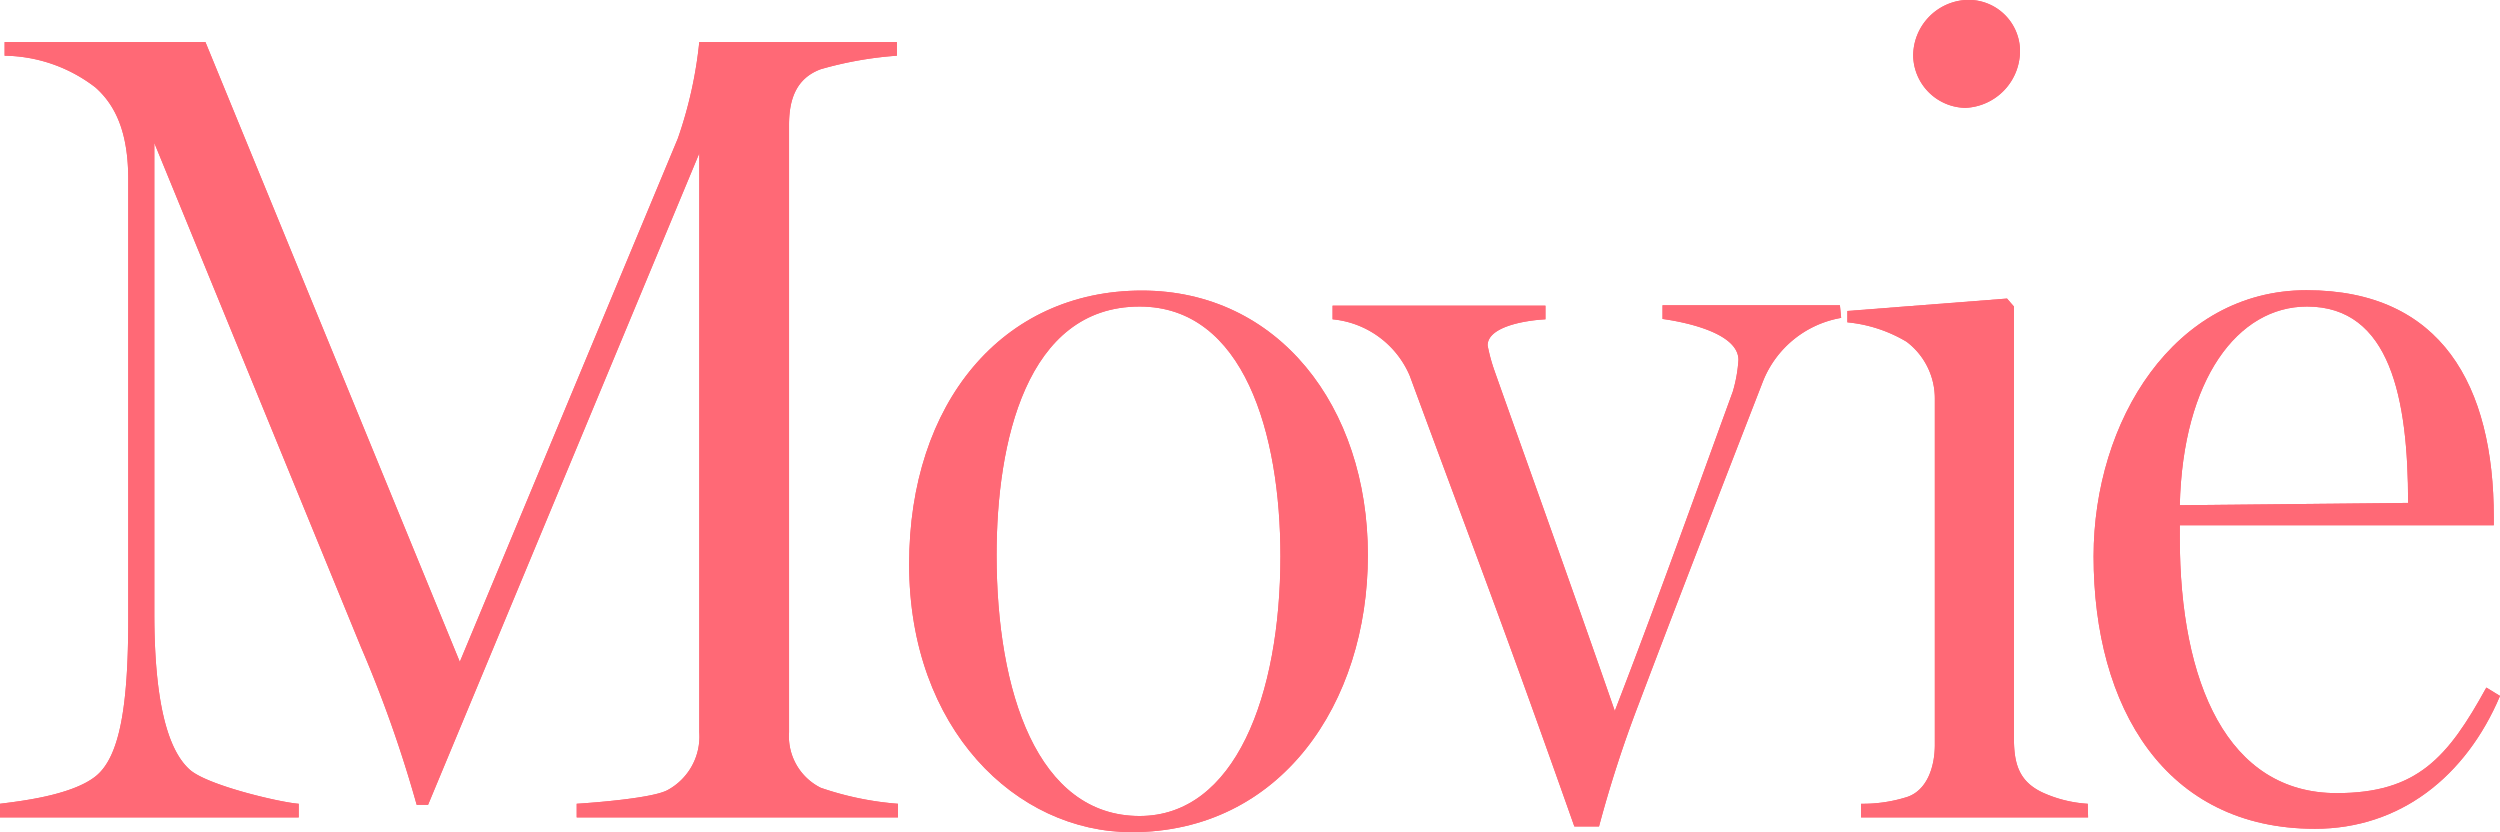
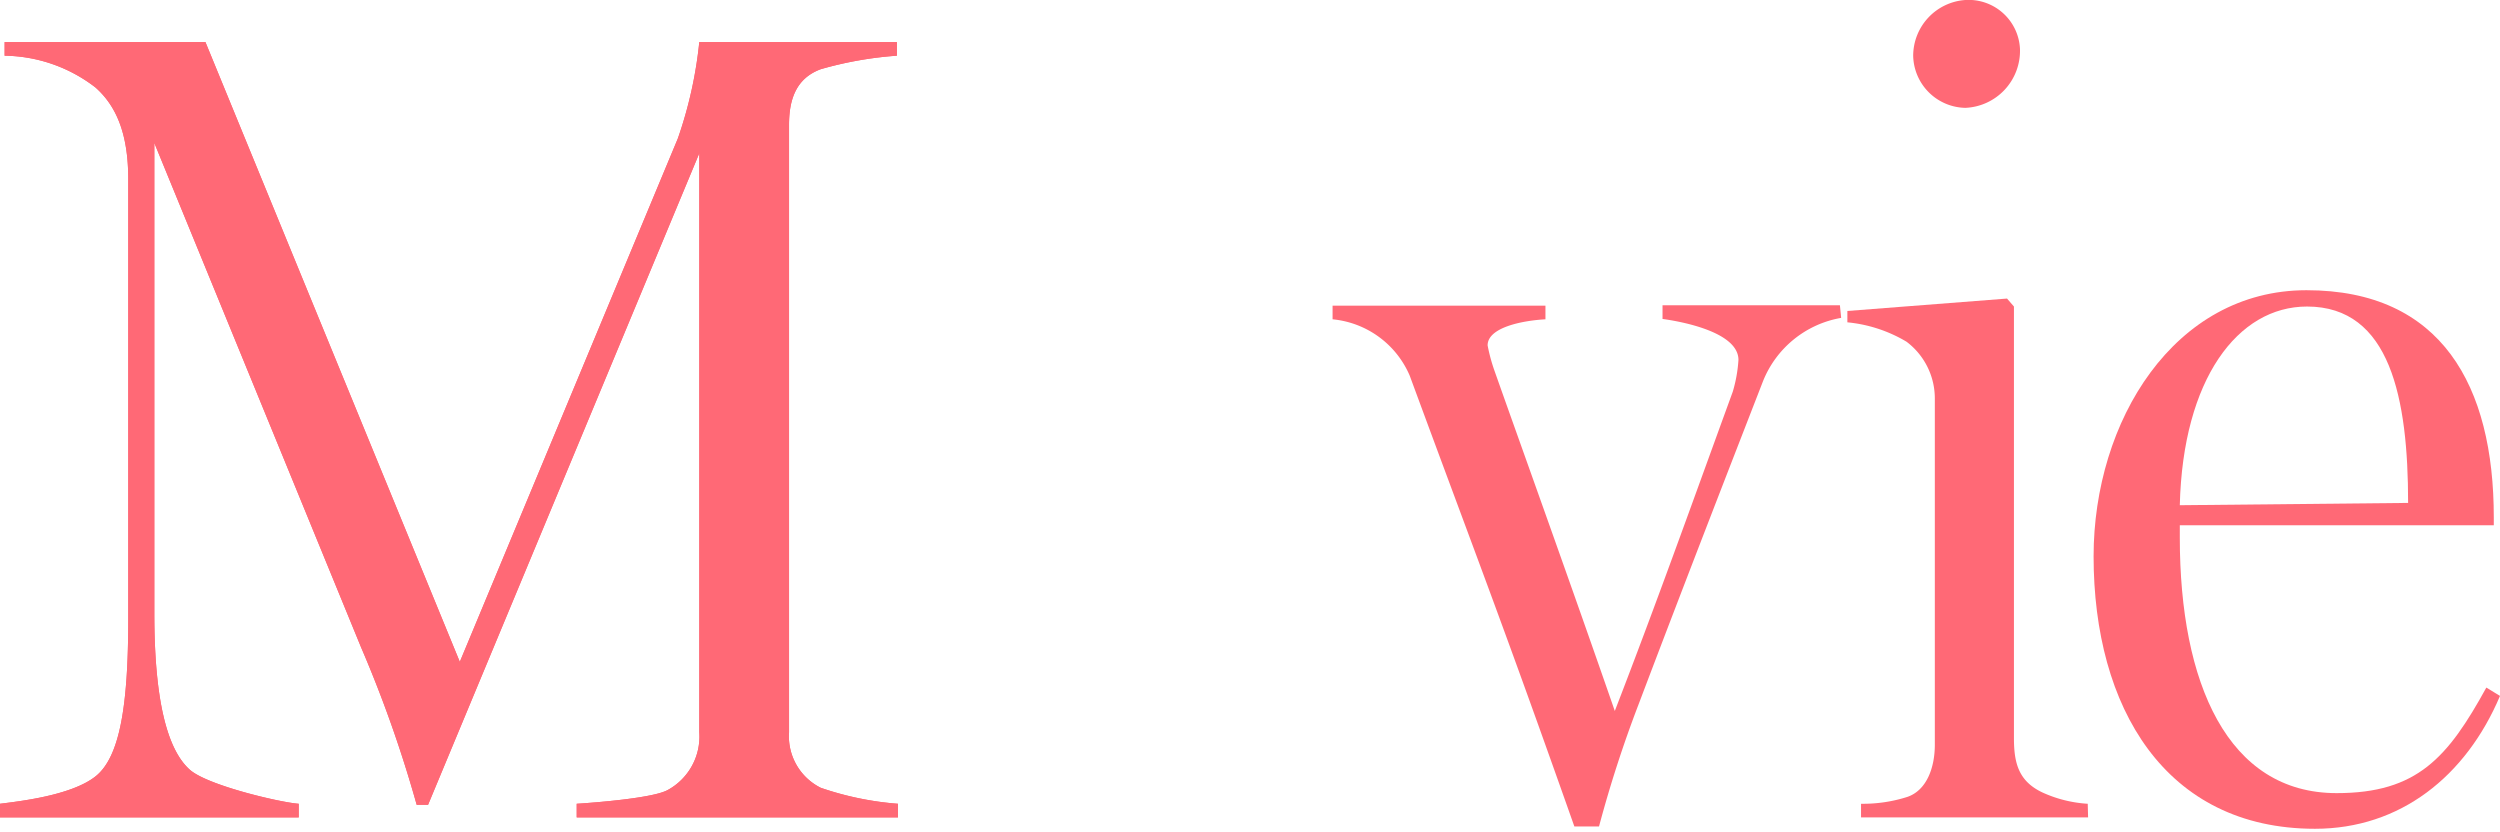
<svg xmlns="http://www.w3.org/2000/svg" viewBox="0 0 140.93 46.91">
  <defs>
    <style>.cls-1{fill:#ff6976;}</style>
  </defs>
  <g id="Layer_2" data-name="Layer 2">
    <g id="text">
      <path class="cls-1" d="M50.62,46.08H32.51v-.77c1.09-.07,4.29-.32,5.12-.77a3.43,3.43,0,0,0,1.79-3.26V8.64L24.13,45.37h-.64a71,71,0,0,0-3.14-8.89L8.7,8.06v26.5c0,4.86.71,7.68,2,8.83,1,.89,5.12,1.85,6.14,1.92v.77H0v-.77c1-.13,4-.45,5.38-1.54s1.85-4,1.85-8.89V10.11c0-2.62-.7-4.16-1.85-5.18A8.55,8.55,0,0,0,.26,3.14V2.37H11.58L25.92,37.31,38.21,7.81a23.75,23.75,0,0,0,1.21-5.44H50.56v.77a20.82,20.82,0,0,0-4.29.76c-1.41.52-1.79,1.73-1.79,3.14V41.28a3.24,3.24,0,0,0,1.79,3.13,17.43,17.43,0,0,0,4.35.9Z" />
-       <path class="cls-1" d="M63.79,46.91c-6.52,0-12.54-5.83-12.54-15.1,0-9.09,5.25-15.43,13.12-15.43,7.68,0,12.74,6.53,12.74,14.91S72.18,46.91,63.79,46.91Zm.45-29.63c-6.4,0-8.06,7.68-8.06,14C56.18,39,58.48,46,64.24,46c5.38,0,7.94-6.78,7.94-14.65C72.18,24.45,70.13,17.28,64.24,17.28Z" />
-       <path class="cls-1" d="M103.79,17.92a5.81,5.81,0,0,0-4.41,3.58c-1.79,4.61-4.48,11.52-7,18.18a68.09,68.09,0,0,0-2.24,6.91H88.75c-4-11.33-5.44-15-9.28-25.41A5.27,5.27,0,0,0,75.12,18v-.77h12V18c-1.28.07-3.26.45-3.26,1.47a9.71,9.71,0,0,0,.38,1.41c1.22,3.46,4.42,12.35,6.79,19.2,2.37-6.14,4.22-11.33,6.65-18A8,8,0,0,0,98,20.29c0-1.6-3.32-2.18-4.28-2.31v-.77h10Z" />
-       <path class="cls-1" d="M117.71,46.08h-12.8v-.77a8.21,8.21,0,0,0,2.62-.39c1.09-.38,1.54-1.66,1.54-2.94V22.46a4,4,0,0,0-1.6-3.2,8,8,0,0,0-3.33-1.09v-.64l9-.7.39.45V41.6c0,1.4.25,2.43,1.6,3.07a7.16,7.16,0,0,0,2.56.64Zm-6.92-40a3,3,0,0,1-2.94-2.94A3.16,3.16,0,0,1,110.79,0a2.9,2.9,0,0,1,3.08,2.75A3.22,3.22,0,0,1,110.79,6.08Z" />
-       <path class="cls-1" d="M140.93,39.23c-1.92,4.54-5.63,7.49-10.43,7.49-8.45,0-12.48-6.85-12.48-15.36,0-7.62,4.54-15,12-15,7.61,0,10.56,5.38,10.56,12.8v.45H122.88v.7c0,8.19,2.69,14.4,8.84,14.4,4.54,0,6.27-2,8.44-5.95Zm-5.18-10.88c0-5.89-1-11.07-5.7-11.07-3.9,0-7,4.09-7.17,11.2Z" />
      <path class="cls-1" d="M50.62,46.08H32.51v-.77c1.09-.07,4.29-.32,5.12-.77a3.43,3.43,0,0,0,1.79-3.26V8.64L24.13,45.37h-.64a71,71,0,0,0-3.14-8.89L8.7,8.06v26.5c0,4.86.71,7.68,2,8.83,1,.89,5.12,1.85,6.14,1.92v.77H0v-.77c1-.13,4-.45,5.38-1.54s1.85-4,1.85-8.89V10.11c0-2.62-.7-4.16-1.85-5.18A8.55,8.55,0,0,0,.26,3.14V2.37H11.58L25.92,37.31,38.21,7.81a23.75,23.75,0,0,0,1.21-5.44H50.56v.77a20.82,20.82,0,0,0-4.29.76c-1.41.52-1.79,1.73-1.79,3.14V41.28a3.24,3.24,0,0,0,1.79,3.13,17.43,17.43,0,0,0,4.35.9Z" />
-       <path class="cls-1" d="M63.79,46.91c-6.52,0-12.54-5.83-12.54-15.1,0-9.09,5.25-15.43,13.12-15.43,7.68,0,12.74,6.53,12.74,14.91S72.18,46.91,63.79,46.91Zm.45-29.63c-6.4,0-8.06,7.68-8.06,14C56.18,39,58.48,46,64.24,46c5.38,0,7.94-6.78,7.94-14.65C72.18,24.45,70.13,17.28,64.24,17.28Z" />
      <path class="cls-1" d="M103.79,17.92a5.81,5.81,0,0,0-4.41,3.58c-1.79,4.61-4.48,11.52-7,18.18a68.09,68.09,0,0,0-2.24,6.91H88.75c-4-11.33-5.44-15-9.28-25.41A5.27,5.27,0,0,0,75.12,18v-.77h12V18c-1.28.07-3.26.45-3.26,1.47a9.71,9.71,0,0,0,.38,1.41c1.22,3.46,4.42,12.35,6.79,19.2,2.37-6.14,4.22-11.33,6.65-18A8,8,0,0,0,98,20.29c0-1.6-3.32-2.18-4.28-2.31v-.77h10Z" />
      <path class="cls-1" d="M117.71,46.08h-12.8v-.77a8.21,8.21,0,0,0,2.62-.39c1.09-.38,1.54-1.66,1.54-2.94V22.46a4,4,0,0,0-1.6-3.2,8,8,0,0,0-3.33-1.09v-.64l9-.7.39.45V41.6c0,1.4.25,2.43,1.6,3.07a7.16,7.16,0,0,0,2.56.64Zm-6.92-40a3,3,0,0,1-2.94-2.94A3.16,3.16,0,0,1,110.79,0a2.9,2.9,0,0,1,3.08,2.75A3.22,3.22,0,0,1,110.79,6.08Z" />
      <path class="cls-1" d="M140.93,39.23c-1.92,4.54-5.63,7.49-10.43,7.49-8.45,0-12.48-6.85-12.48-15.36,0-7.62,4.54-15,12-15,7.61,0,10.56,5.38,10.56,12.8v.45H122.88v.7c0,8.19,2.69,14.4,8.84,14.4,4.54,0,6.27-2,8.44-5.95Zm-5.18-10.88c0-5.89-1-11.07-5.7-11.07-3.9,0-7,4.09-7.17,11.2Z" />
    </g>
  </g>
</svg>